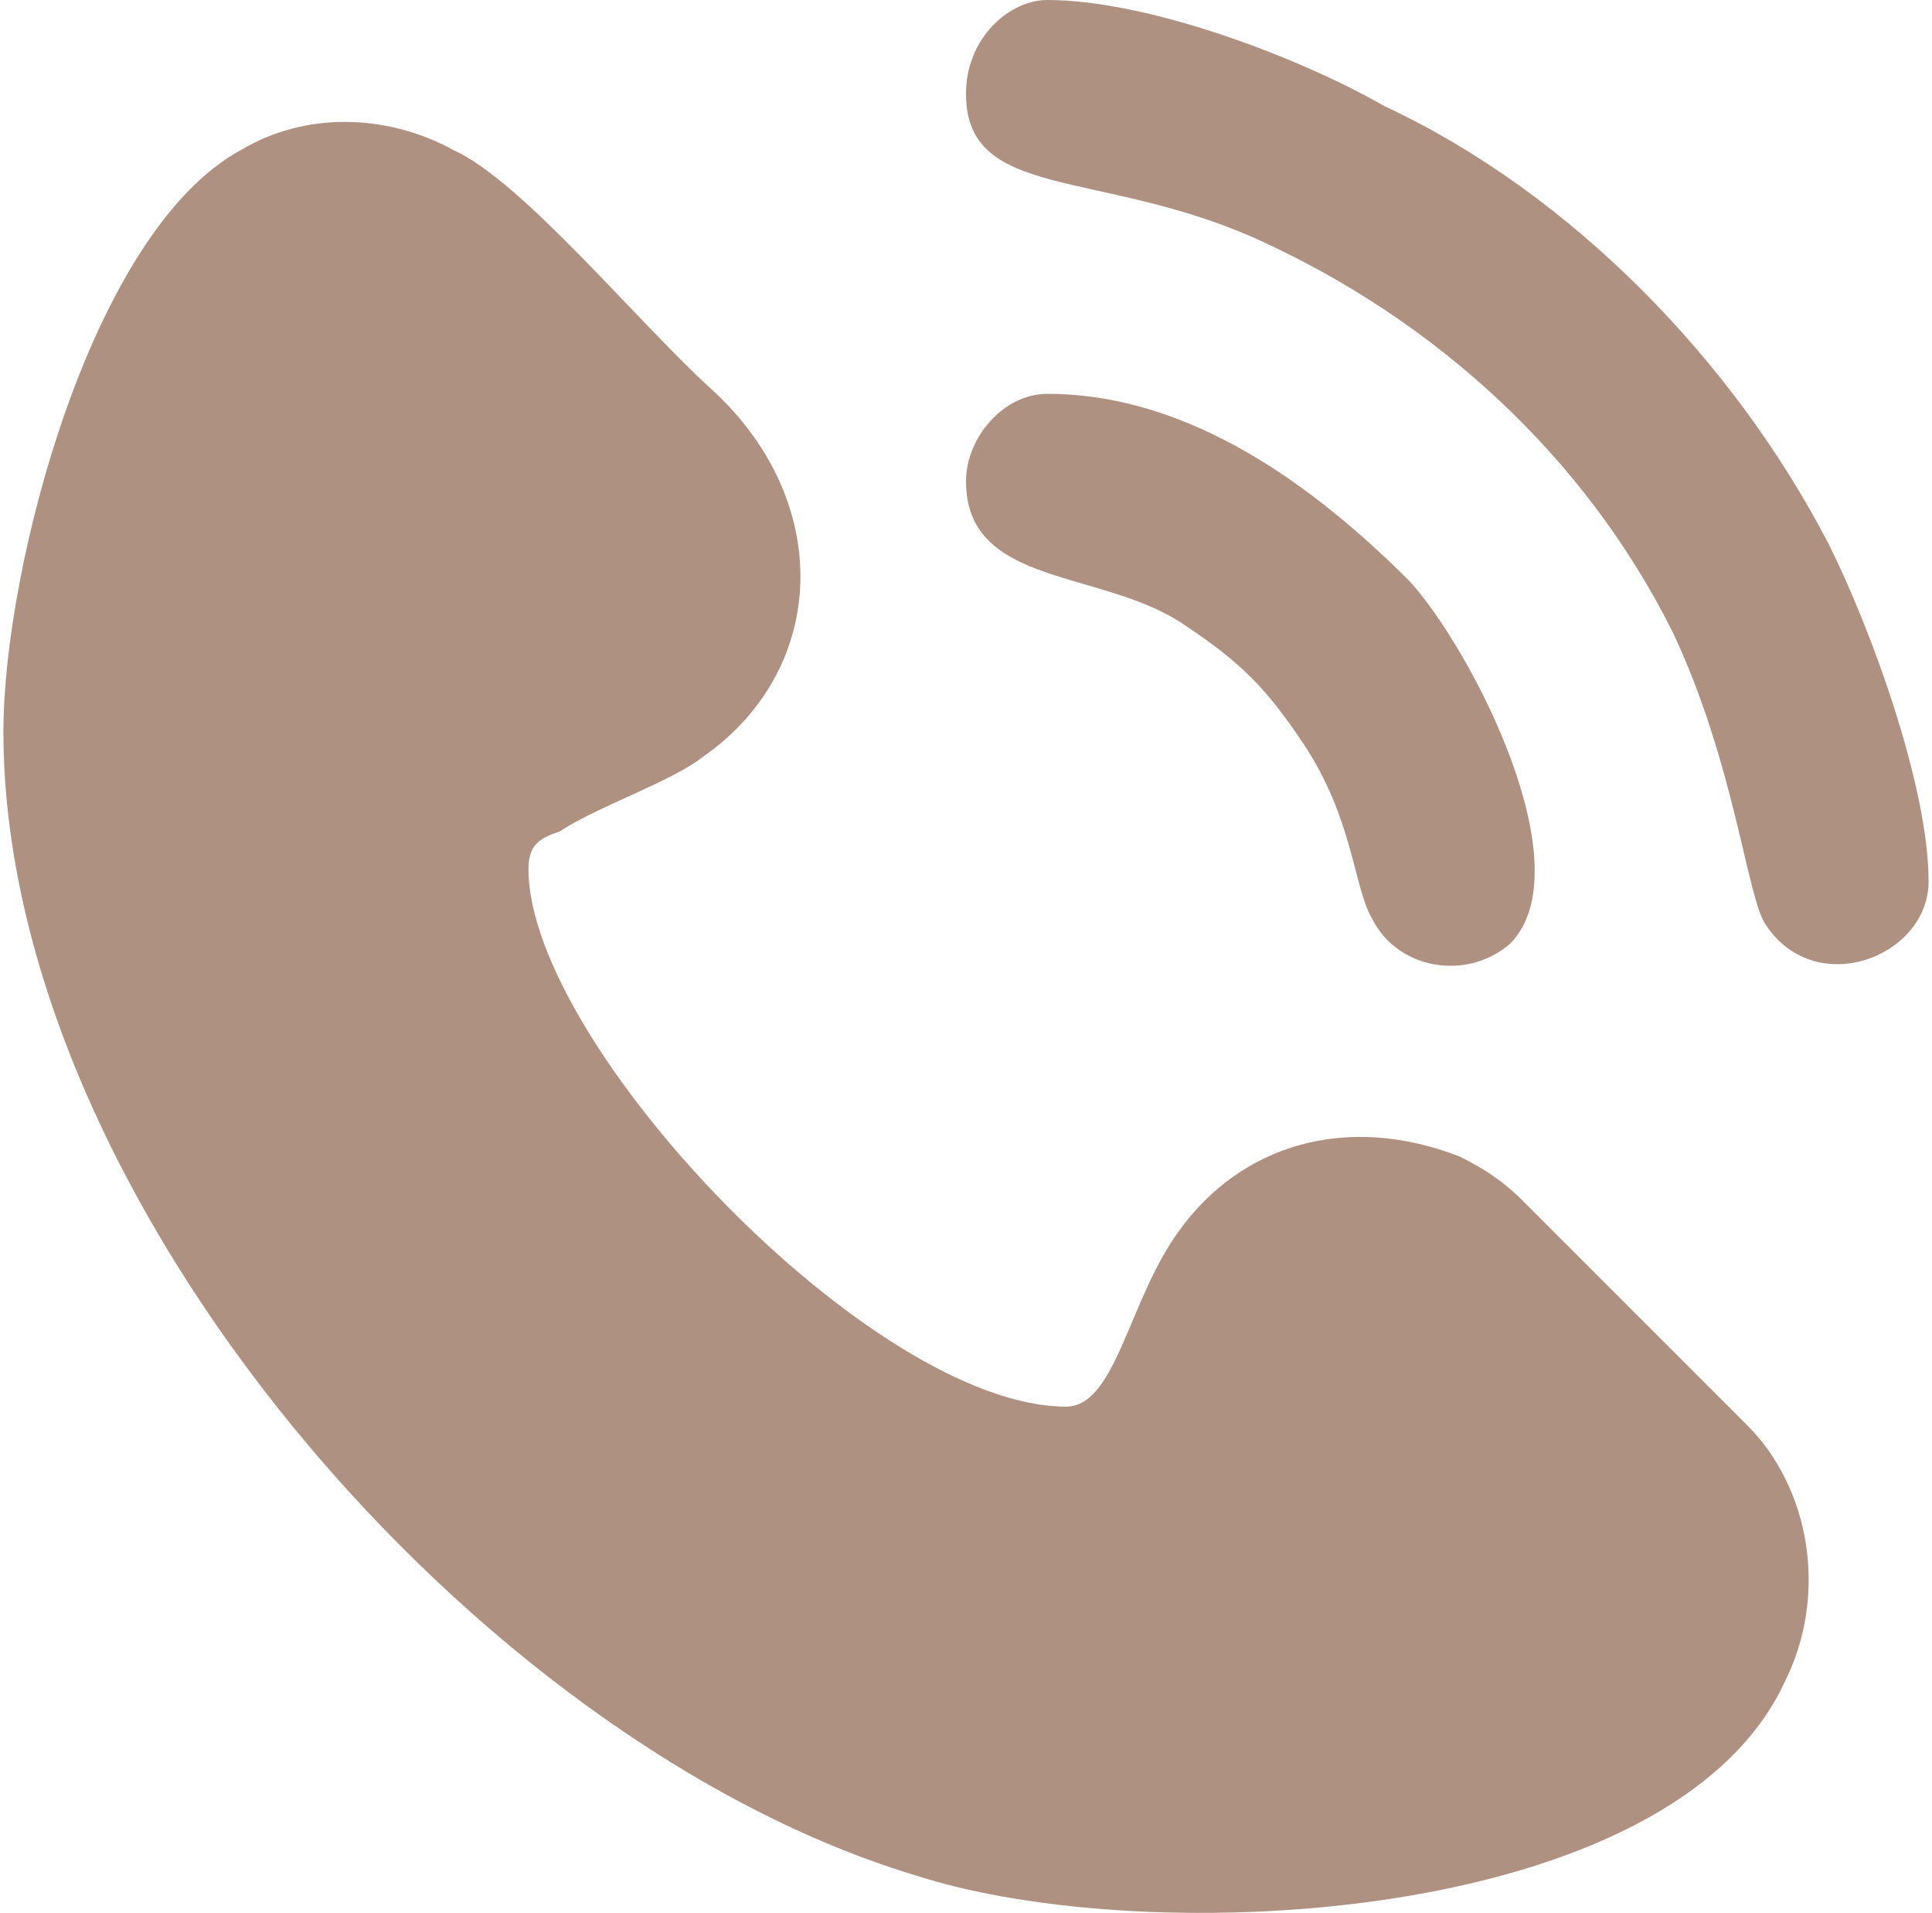
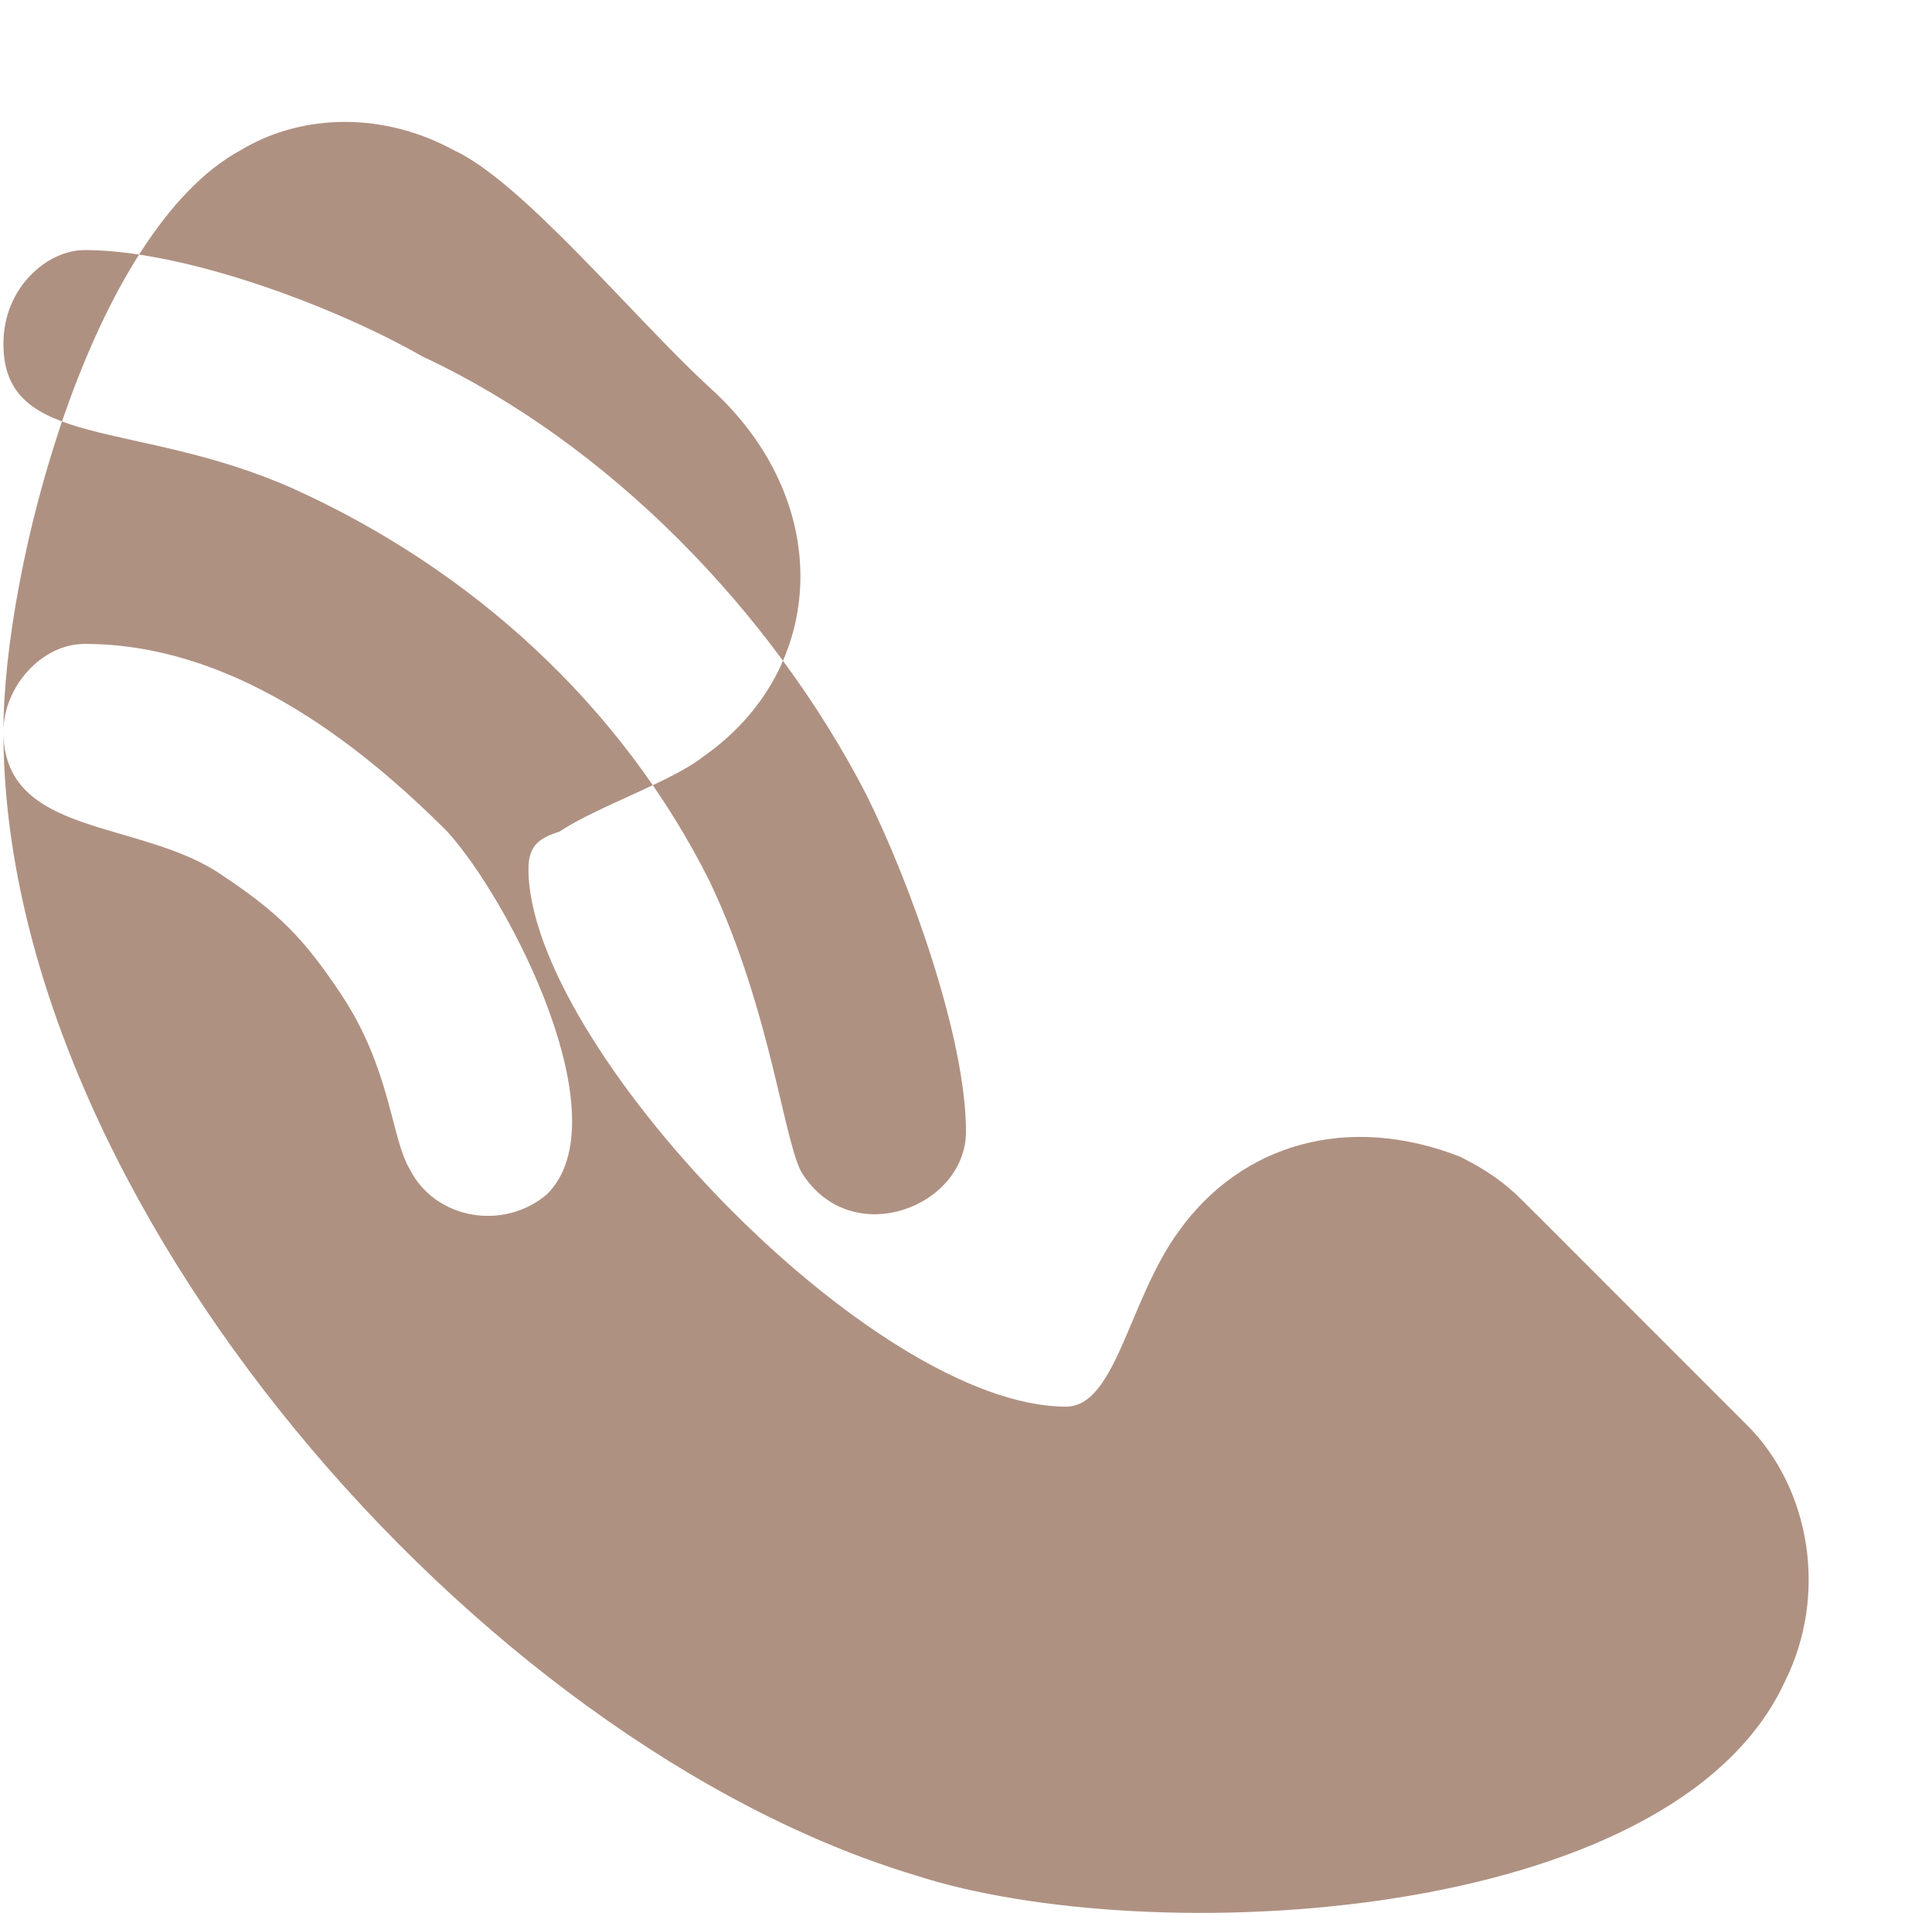
<svg xmlns="http://www.w3.org/2000/svg" xml:space="preserve" width="100px" height="99px" version="1.1" style="shape-rendering:geometricPrecision; text-rendering:geometricPrecision; image-rendering:optimizeQuality; fill-rule:evenodd; clip-rule:evenodd" viewBox="0 0 3.08 3.06">
  <defs>
    <style type="text/css"> .fil0 {fill:#AF9182} </style>
  </defs>
  <g id="Слой_x0020_1">
-     <path class="fil0" d="M0 1.17c0,0.75 0.76,1.62 1.46,1.83 0.37,0.12 1.21,0.08 1.39,-0.31 0.07,-0.14 0.04,-0.31 -0.06,-0.41l-0.36 -0.36c-0.03,-0.03 -0.06,-0.05 -0.1,-0.07 -0.18,-0.07 -0.35,-0.02 -0.45,0.12 -0.08,0.11 -0.1,0.28 -0.18,0.28 -0.31,0 -0.86,-0.58 -0.86,-0.86 0,-0.04 0.02,-0.05 0.05,-0.06 0.06,-0.04 0.18,-0.08 0.23,-0.12 0.2,-0.14 0.21,-0.41 0.01,-0.59 -0.12,-0.11 -0.3,-0.33 -0.41,-0.38 -0.11,-0.06 -0.24,-0.06 -0.34,0 -0.24,0.13 -0.38,0.67 -0.38,0.93zm1.54 -0.4c0,0.17 0.22,0.14 0.35,0.23 0.09,0.06 0.13,0.1 0.19,0.19 0.08,0.12 0.08,0.23 0.11,0.28 0.04,0.08 0.15,0.1 0.22,0.04 0.12,-0.12 -0.06,-0.47 -0.16,-0.58 -0.15,-0.15 -0.35,-0.3 -0.58,-0.3 -0.07,0 -0.13,0.07 -0.13,0.14zm0 -0.62c0,0.17 0.21,0.12 0.46,0.23 0.29,0.13 0.53,0.35 0.67,0.63 0.1,0.21 0.12,0.43 0.15,0.47 0.08,0.12 0.26,0.05 0.26,-0.07 0,-0.15 -0.09,-0.4 -0.16,-0.54 -0.15,-0.29 -0.41,-0.56 -0.71,-0.7 -0.14,-0.08 -0.38,-0.17 -0.54,-0.17 -0.06,0 -0.13,0.06 -0.13,0.15z" />
+     <path class="fil0" d="M0 1.17c0,0.75 0.76,1.62 1.46,1.83 0.37,0.12 1.21,0.08 1.39,-0.31 0.07,-0.14 0.04,-0.31 -0.06,-0.41l-0.36 -0.36c-0.03,-0.03 -0.06,-0.05 -0.1,-0.07 -0.18,-0.07 -0.35,-0.02 -0.45,0.12 -0.08,0.11 -0.1,0.28 -0.18,0.28 -0.31,0 -0.86,-0.58 -0.86,-0.86 0,-0.04 0.02,-0.05 0.05,-0.06 0.06,-0.04 0.18,-0.08 0.23,-0.12 0.2,-0.14 0.21,-0.41 0.01,-0.59 -0.12,-0.11 -0.3,-0.33 -0.41,-0.38 -0.11,-0.06 -0.24,-0.06 -0.34,0 -0.24,0.13 -0.38,0.67 -0.38,0.93zc0,0.17 0.22,0.14 0.35,0.23 0.09,0.06 0.13,0.1 0.19,0.19 0.08,0.12 0.08,0.23 0.11,0.28 0.04,0.08 0.15,0.1 0.22,0.04 0.12,-0.12 -0.06,-0.47 -0.16,-0.58 -0.15,-0.15 -0.35,-0.3 -0.58,-0.3 -0.07,0 -0.13,0.07 -0.13,0.14zm0 -0.62c0,0.17 0.21,0.12 0.46,0.23 0.29,0.13 0.53,0.35 0.67,0.63 0.1,0.21 0.12,0.43 0.15,0.47 0.08,0.12 0.26,0.05 0.26,-0.07 0,-0.15 -0.09,-0.4 -0.16,-0.54 -0.15,-0.29 -0.41,-0.56 -0.71,-0.7 -0.14,-0.08 -0.38,-0.17 -0.54,-0.17 -0.06,0 -0.13,0.06 -0.13,0.15z" />
  </g>
</svg>